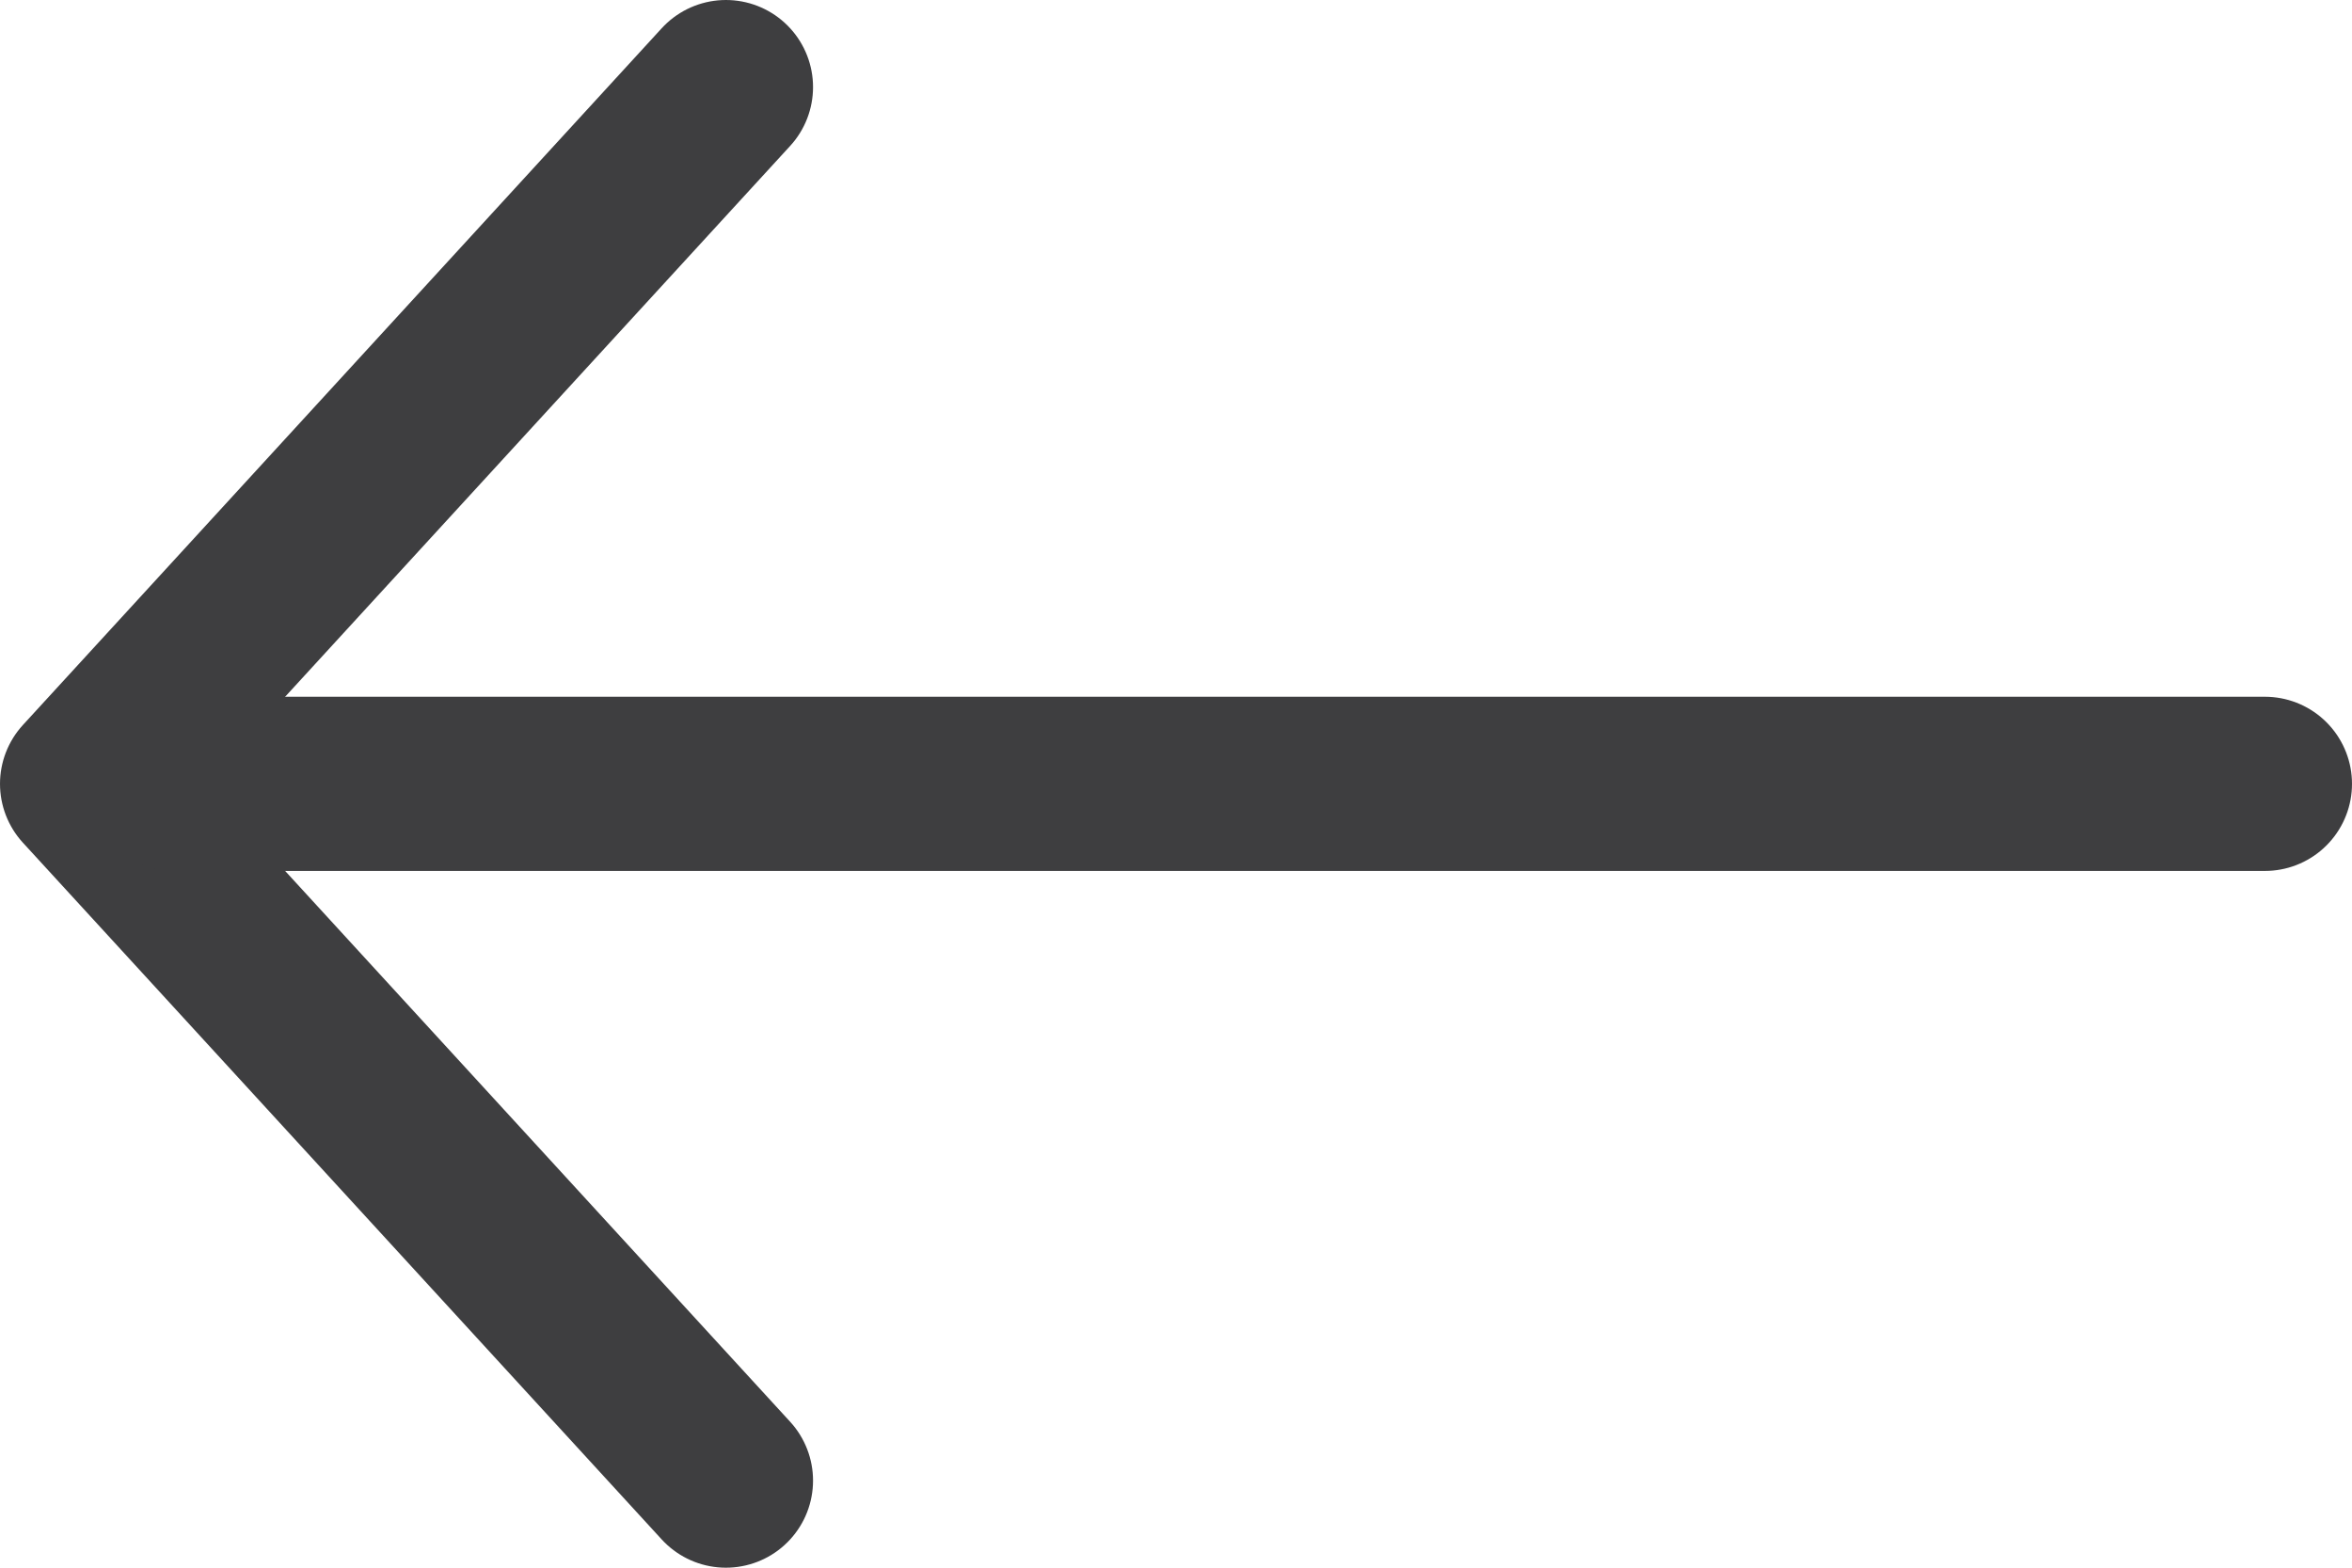
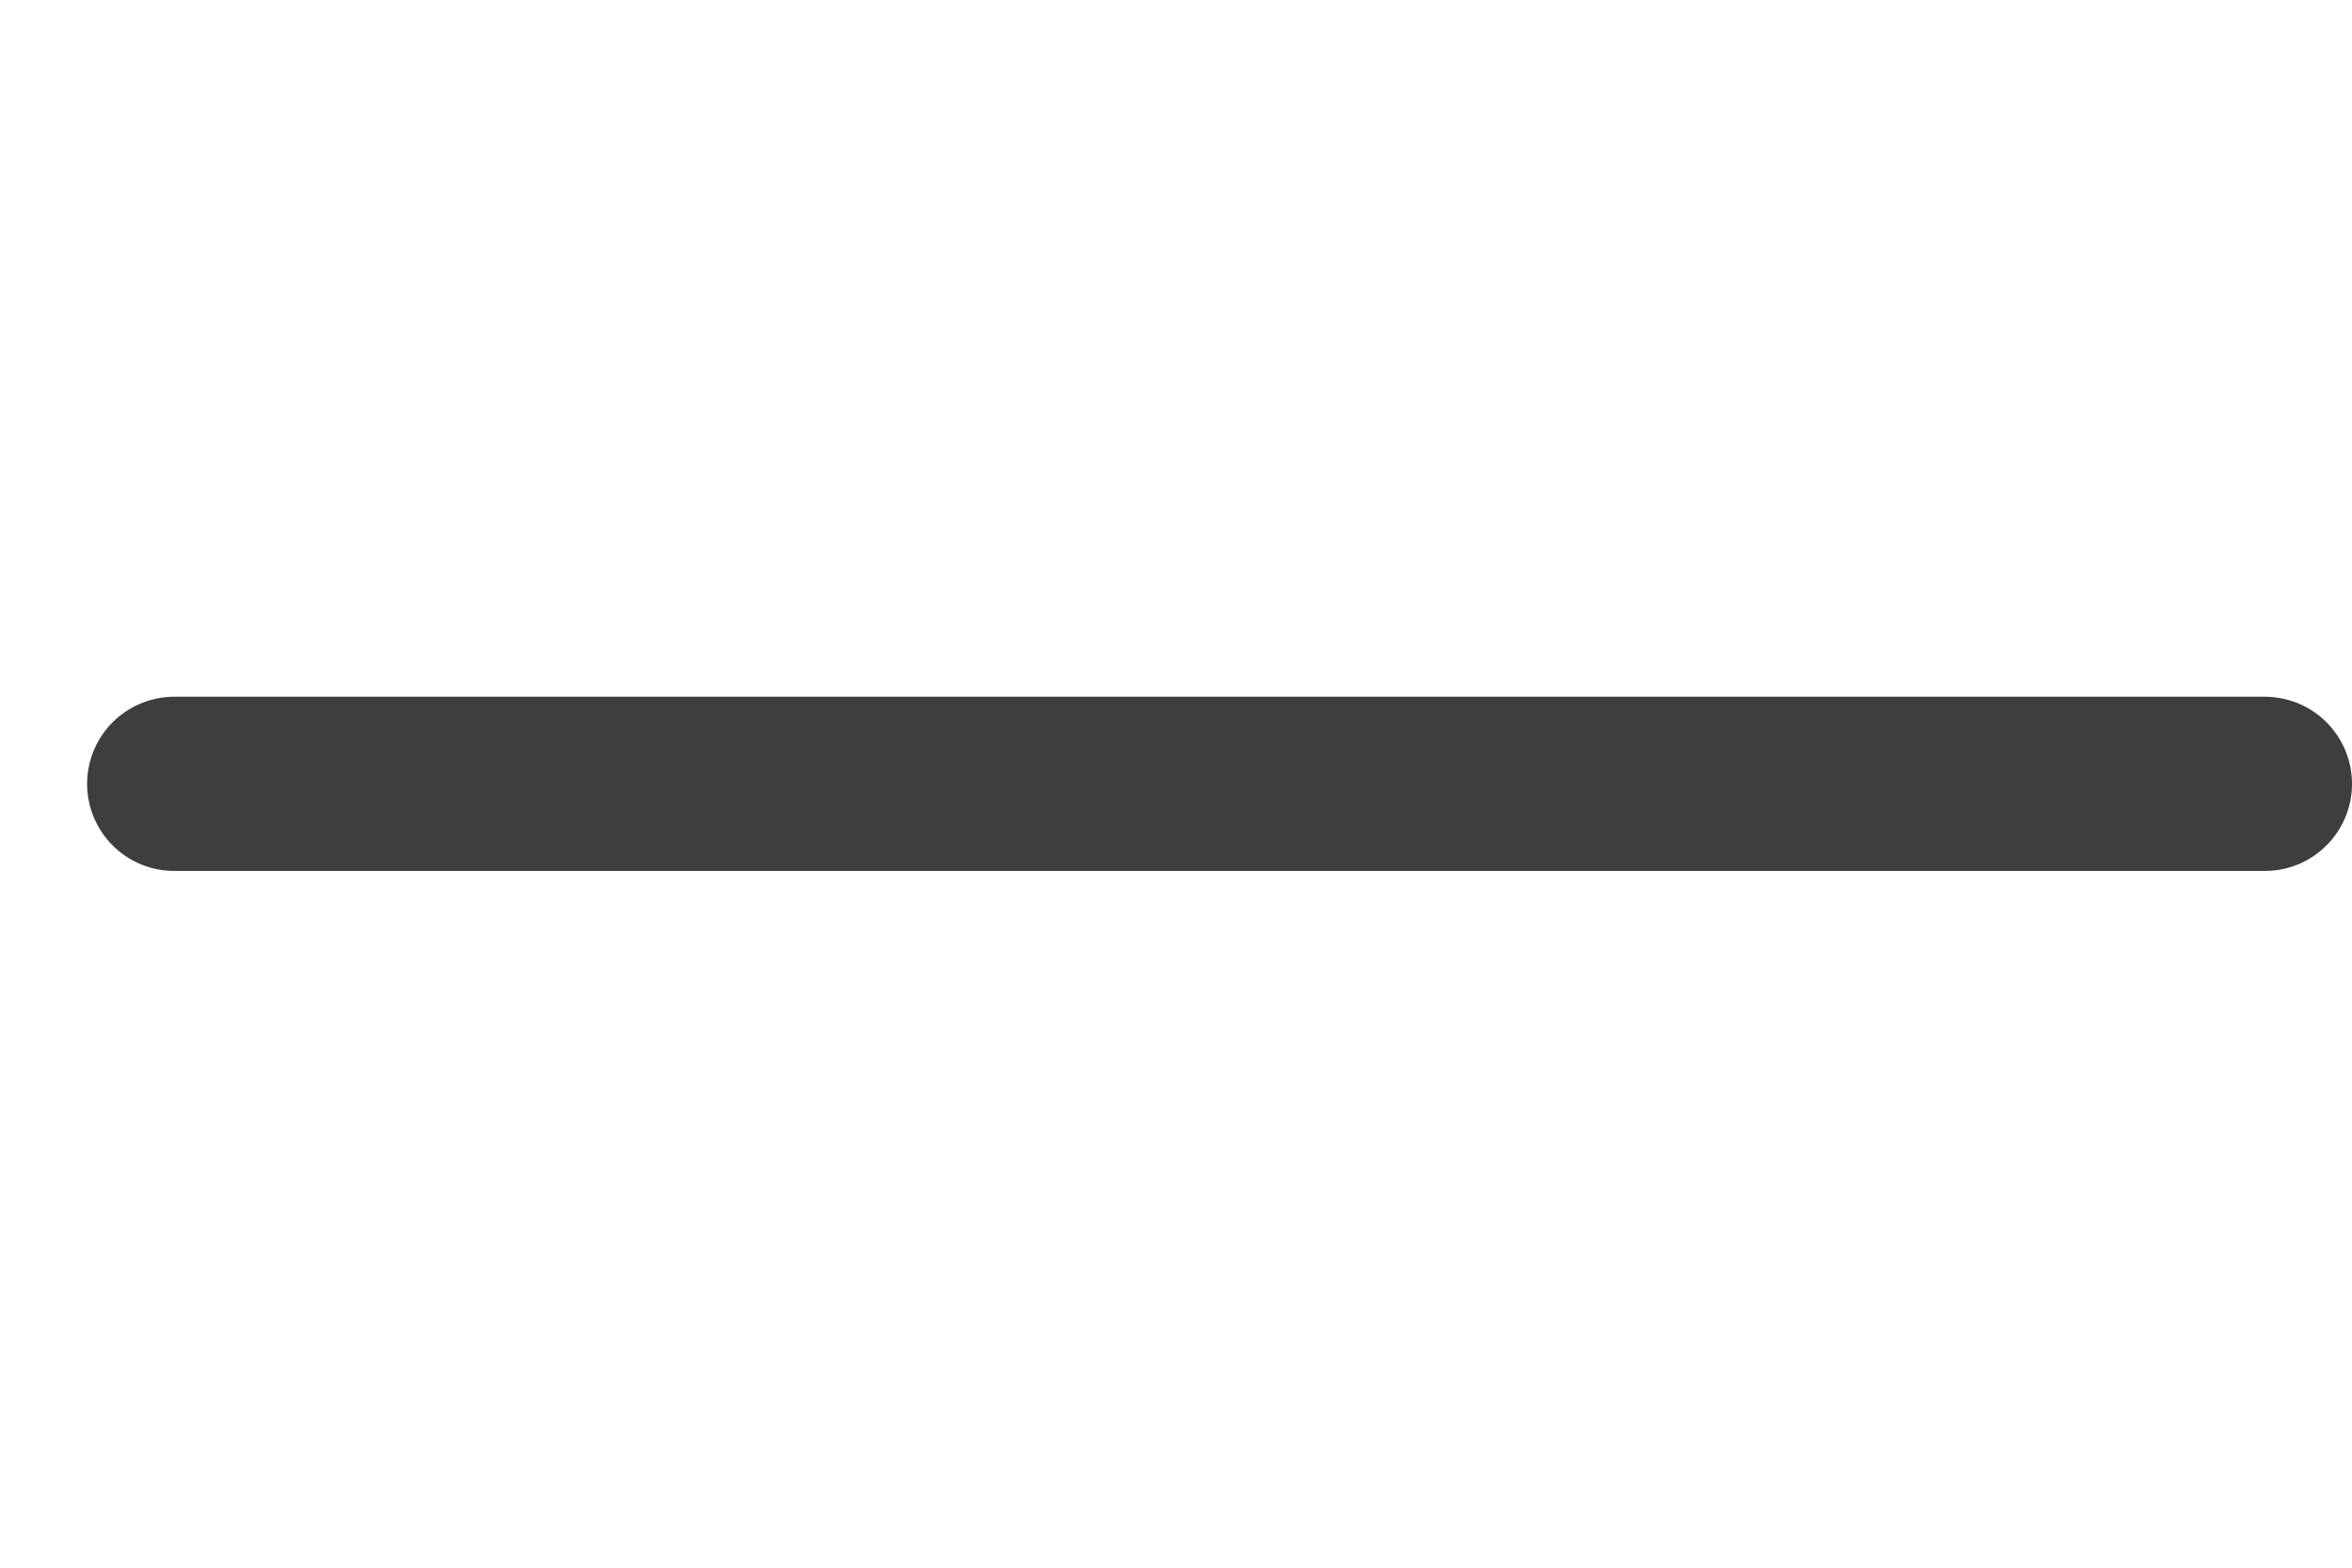
<svg xmlns="http://www.w3.org/2000/svg" viewBox="0 0 81 54">
  <g fill="none" stroke="#3e3e40" stroke-linecap="round" stroke-linejoin="round" stroke-width="6">
-     <path d="m25 3-22 24 22 24" />
    <path d="m6 27h72" />
  </g>
</svg>